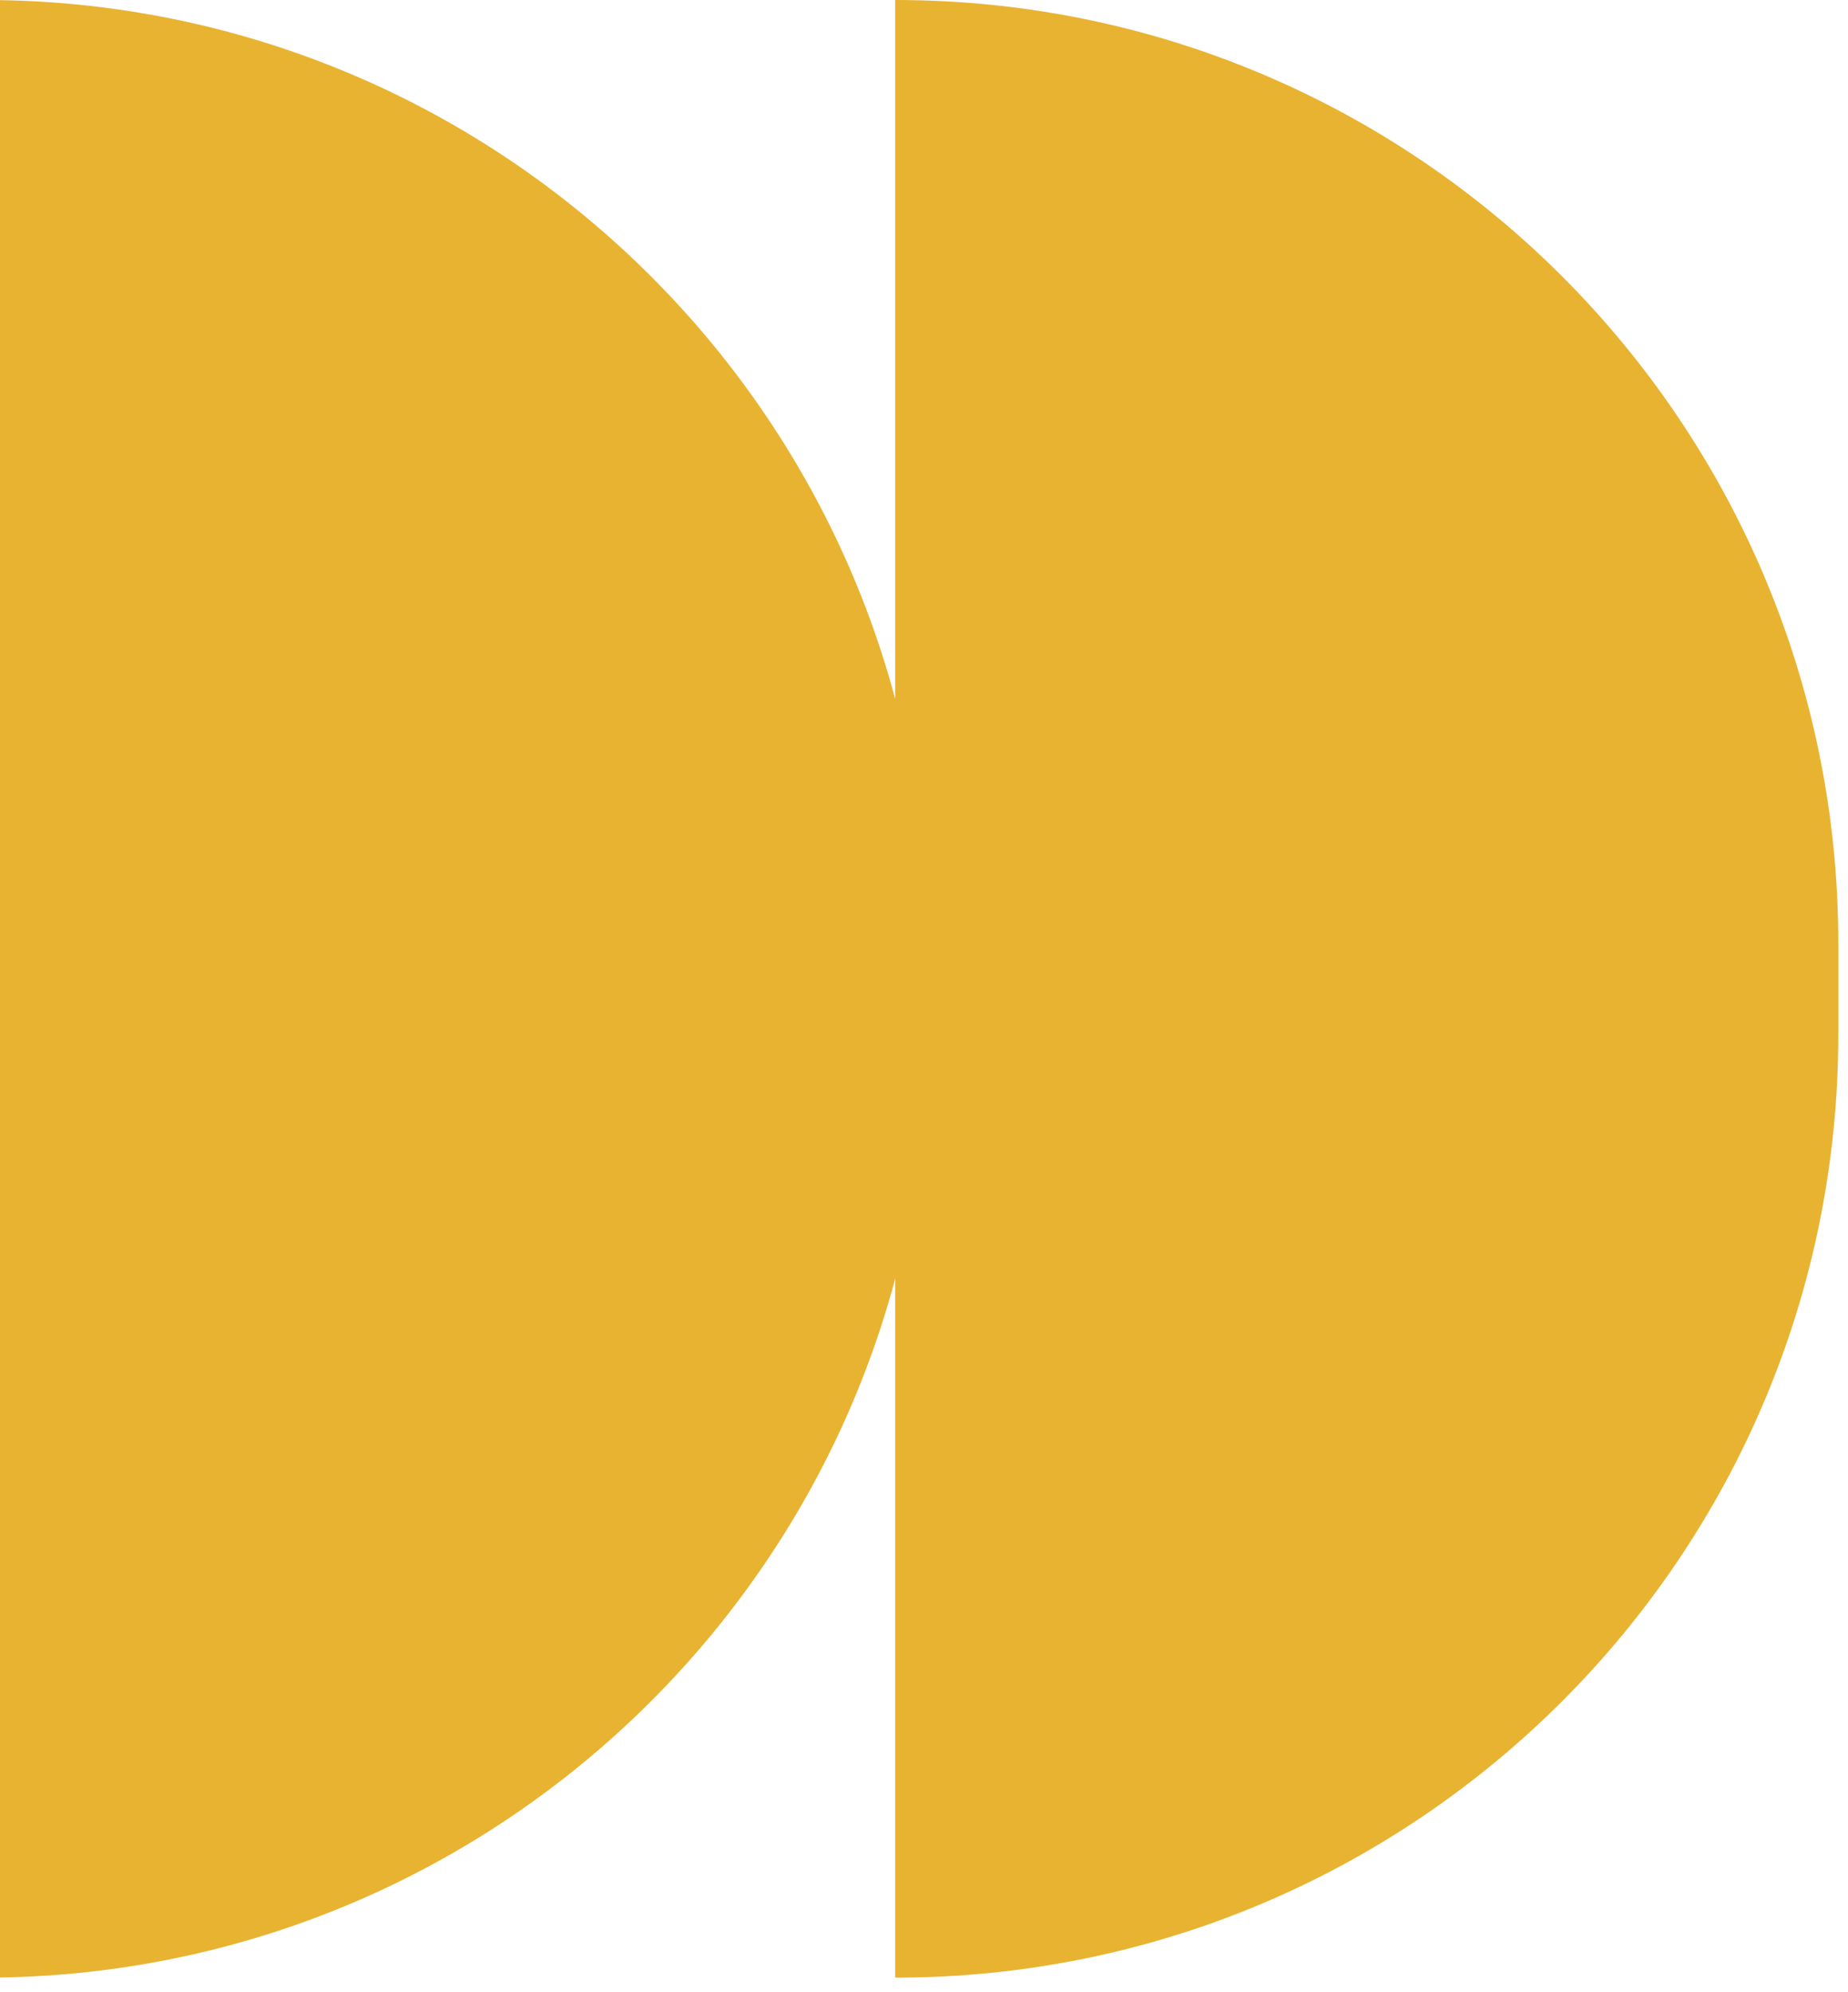
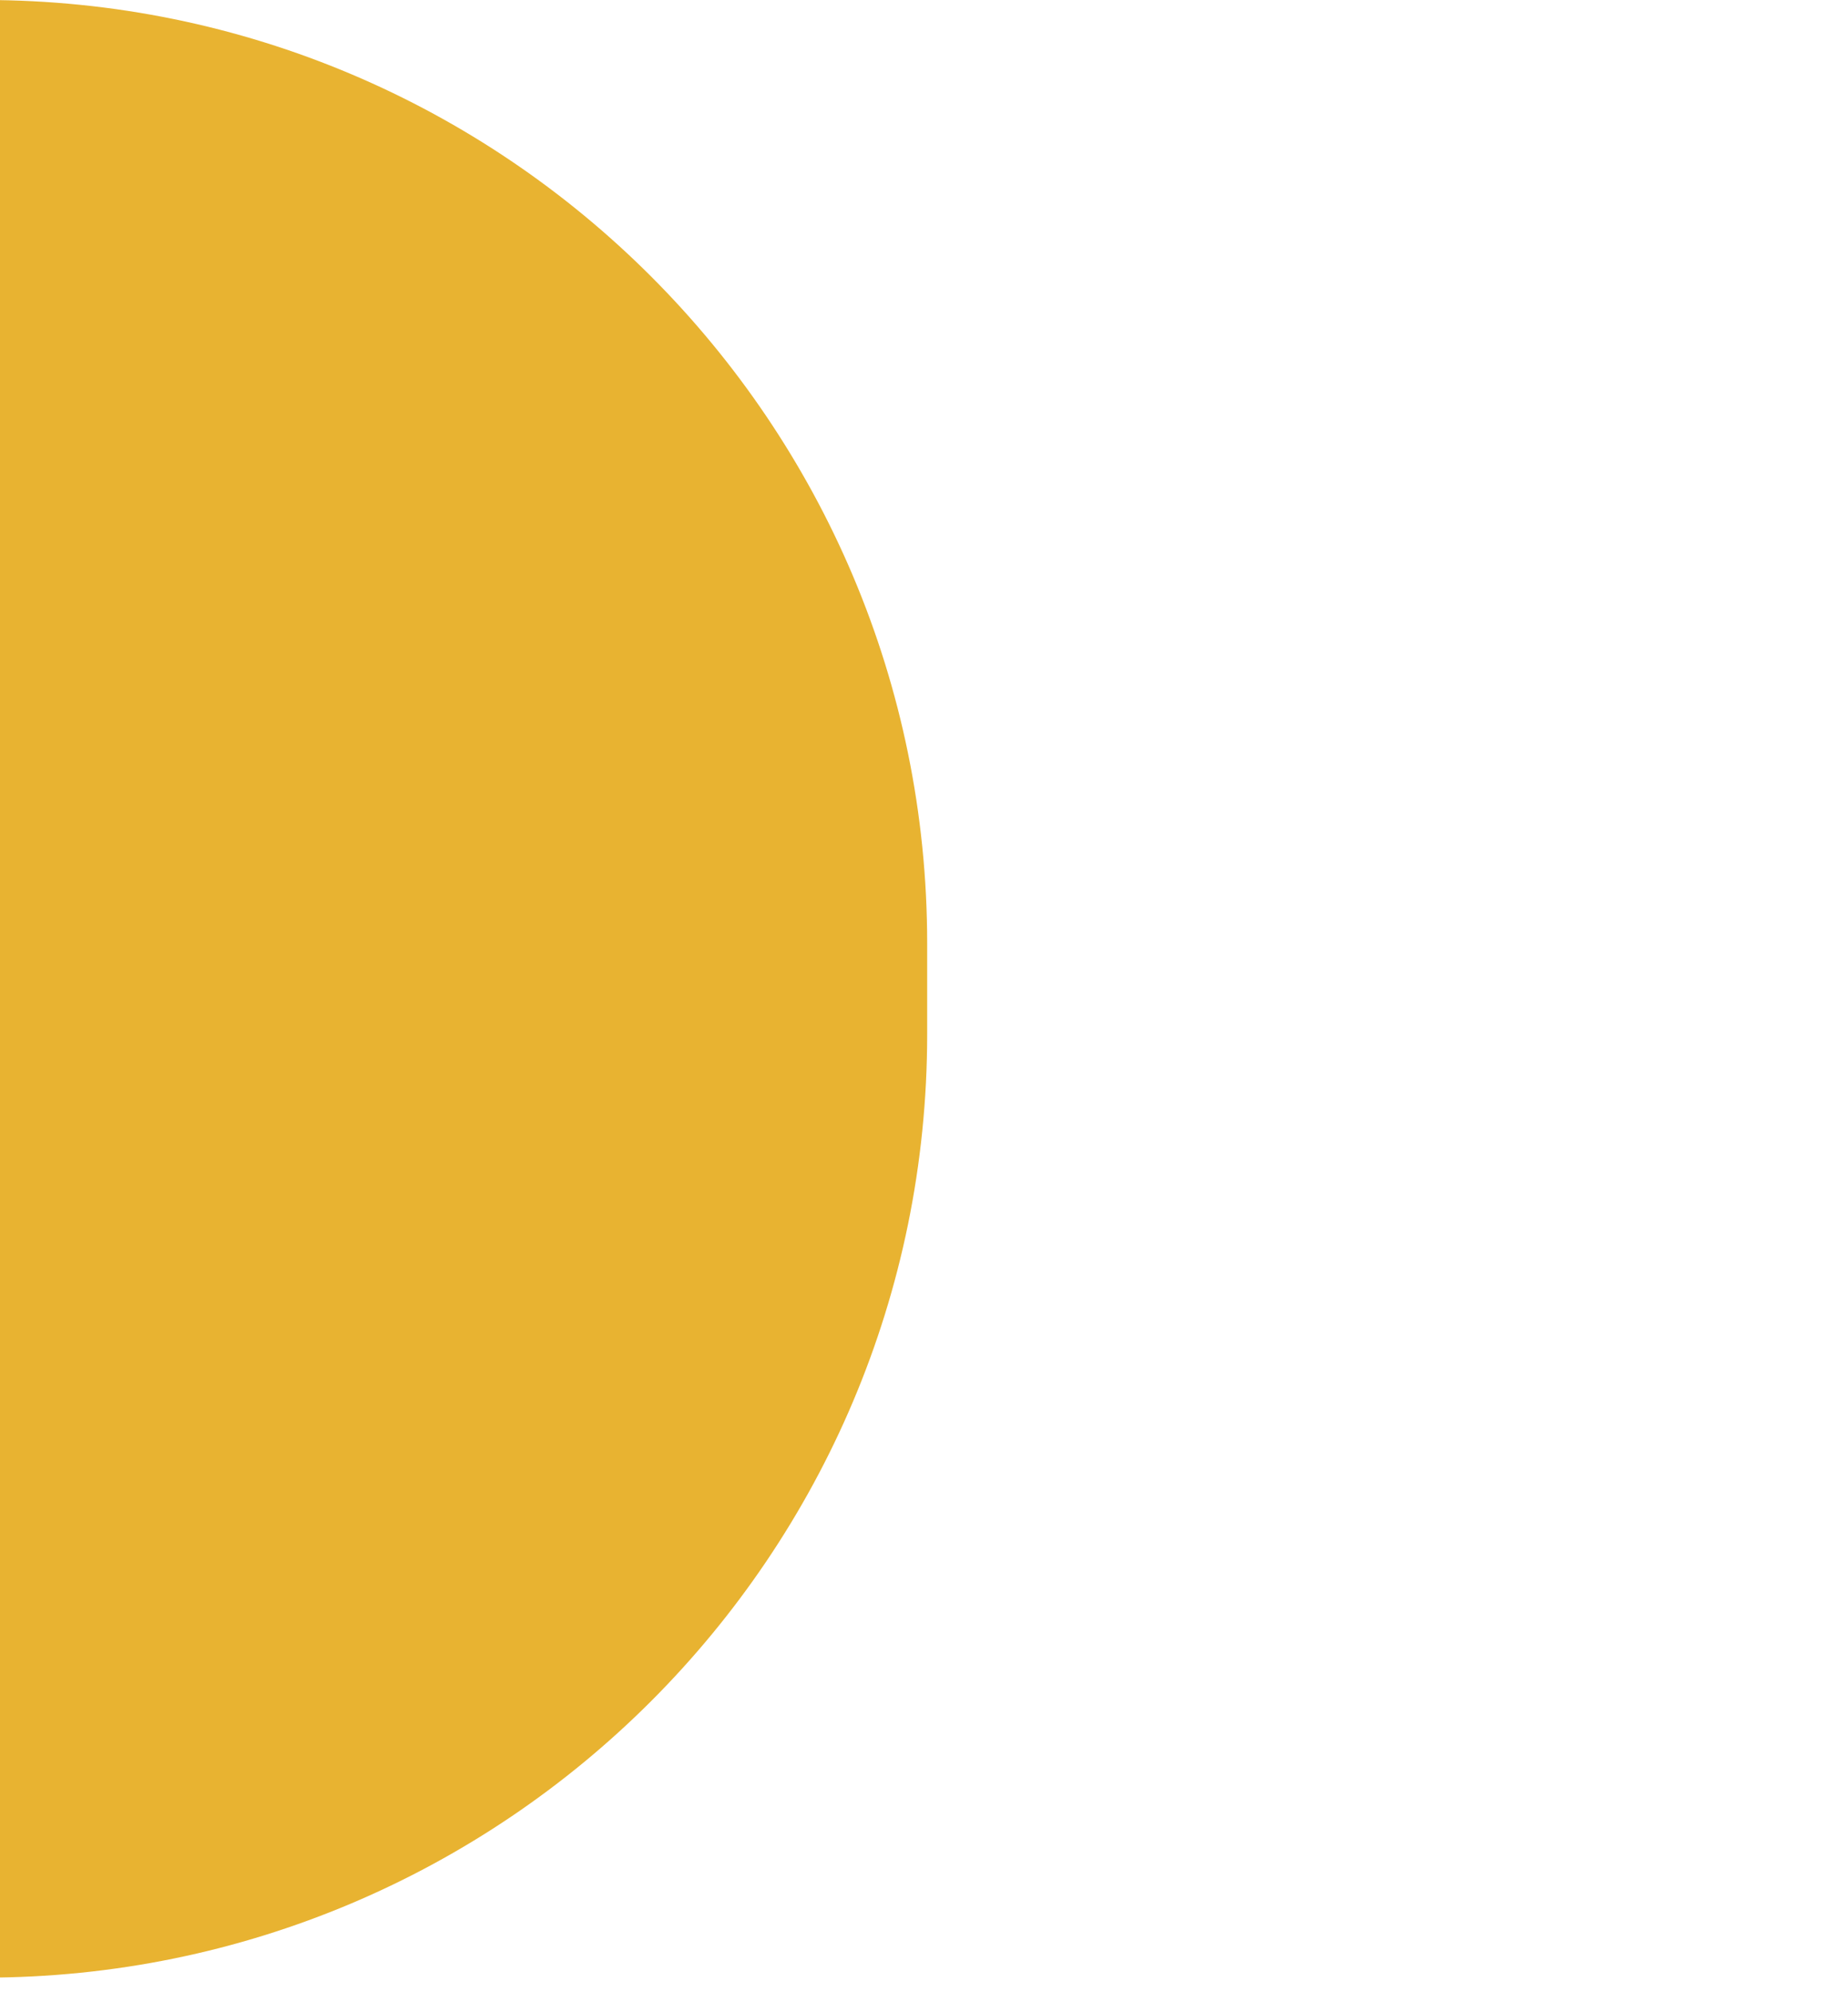
<svg xmlns="http://www.w3.org/2000/svg" width="116" height="125" viewBox="0 0 116 125" fill="none">
  <path d="M-1 0C31.695 0 58.199 26.504 58.199 59.199V64.901C58.199 97.596 31.695 124.1 -1 124.1V0Z" fill="#E8B331" />
-   <path d="M56.193 0C88.887 0 115.392 26.504 115.392 59.199V64.901C115.392 97.596 88.887 124.1 56.193 124.1V0Z" fill="#E8B331" />
</svg>